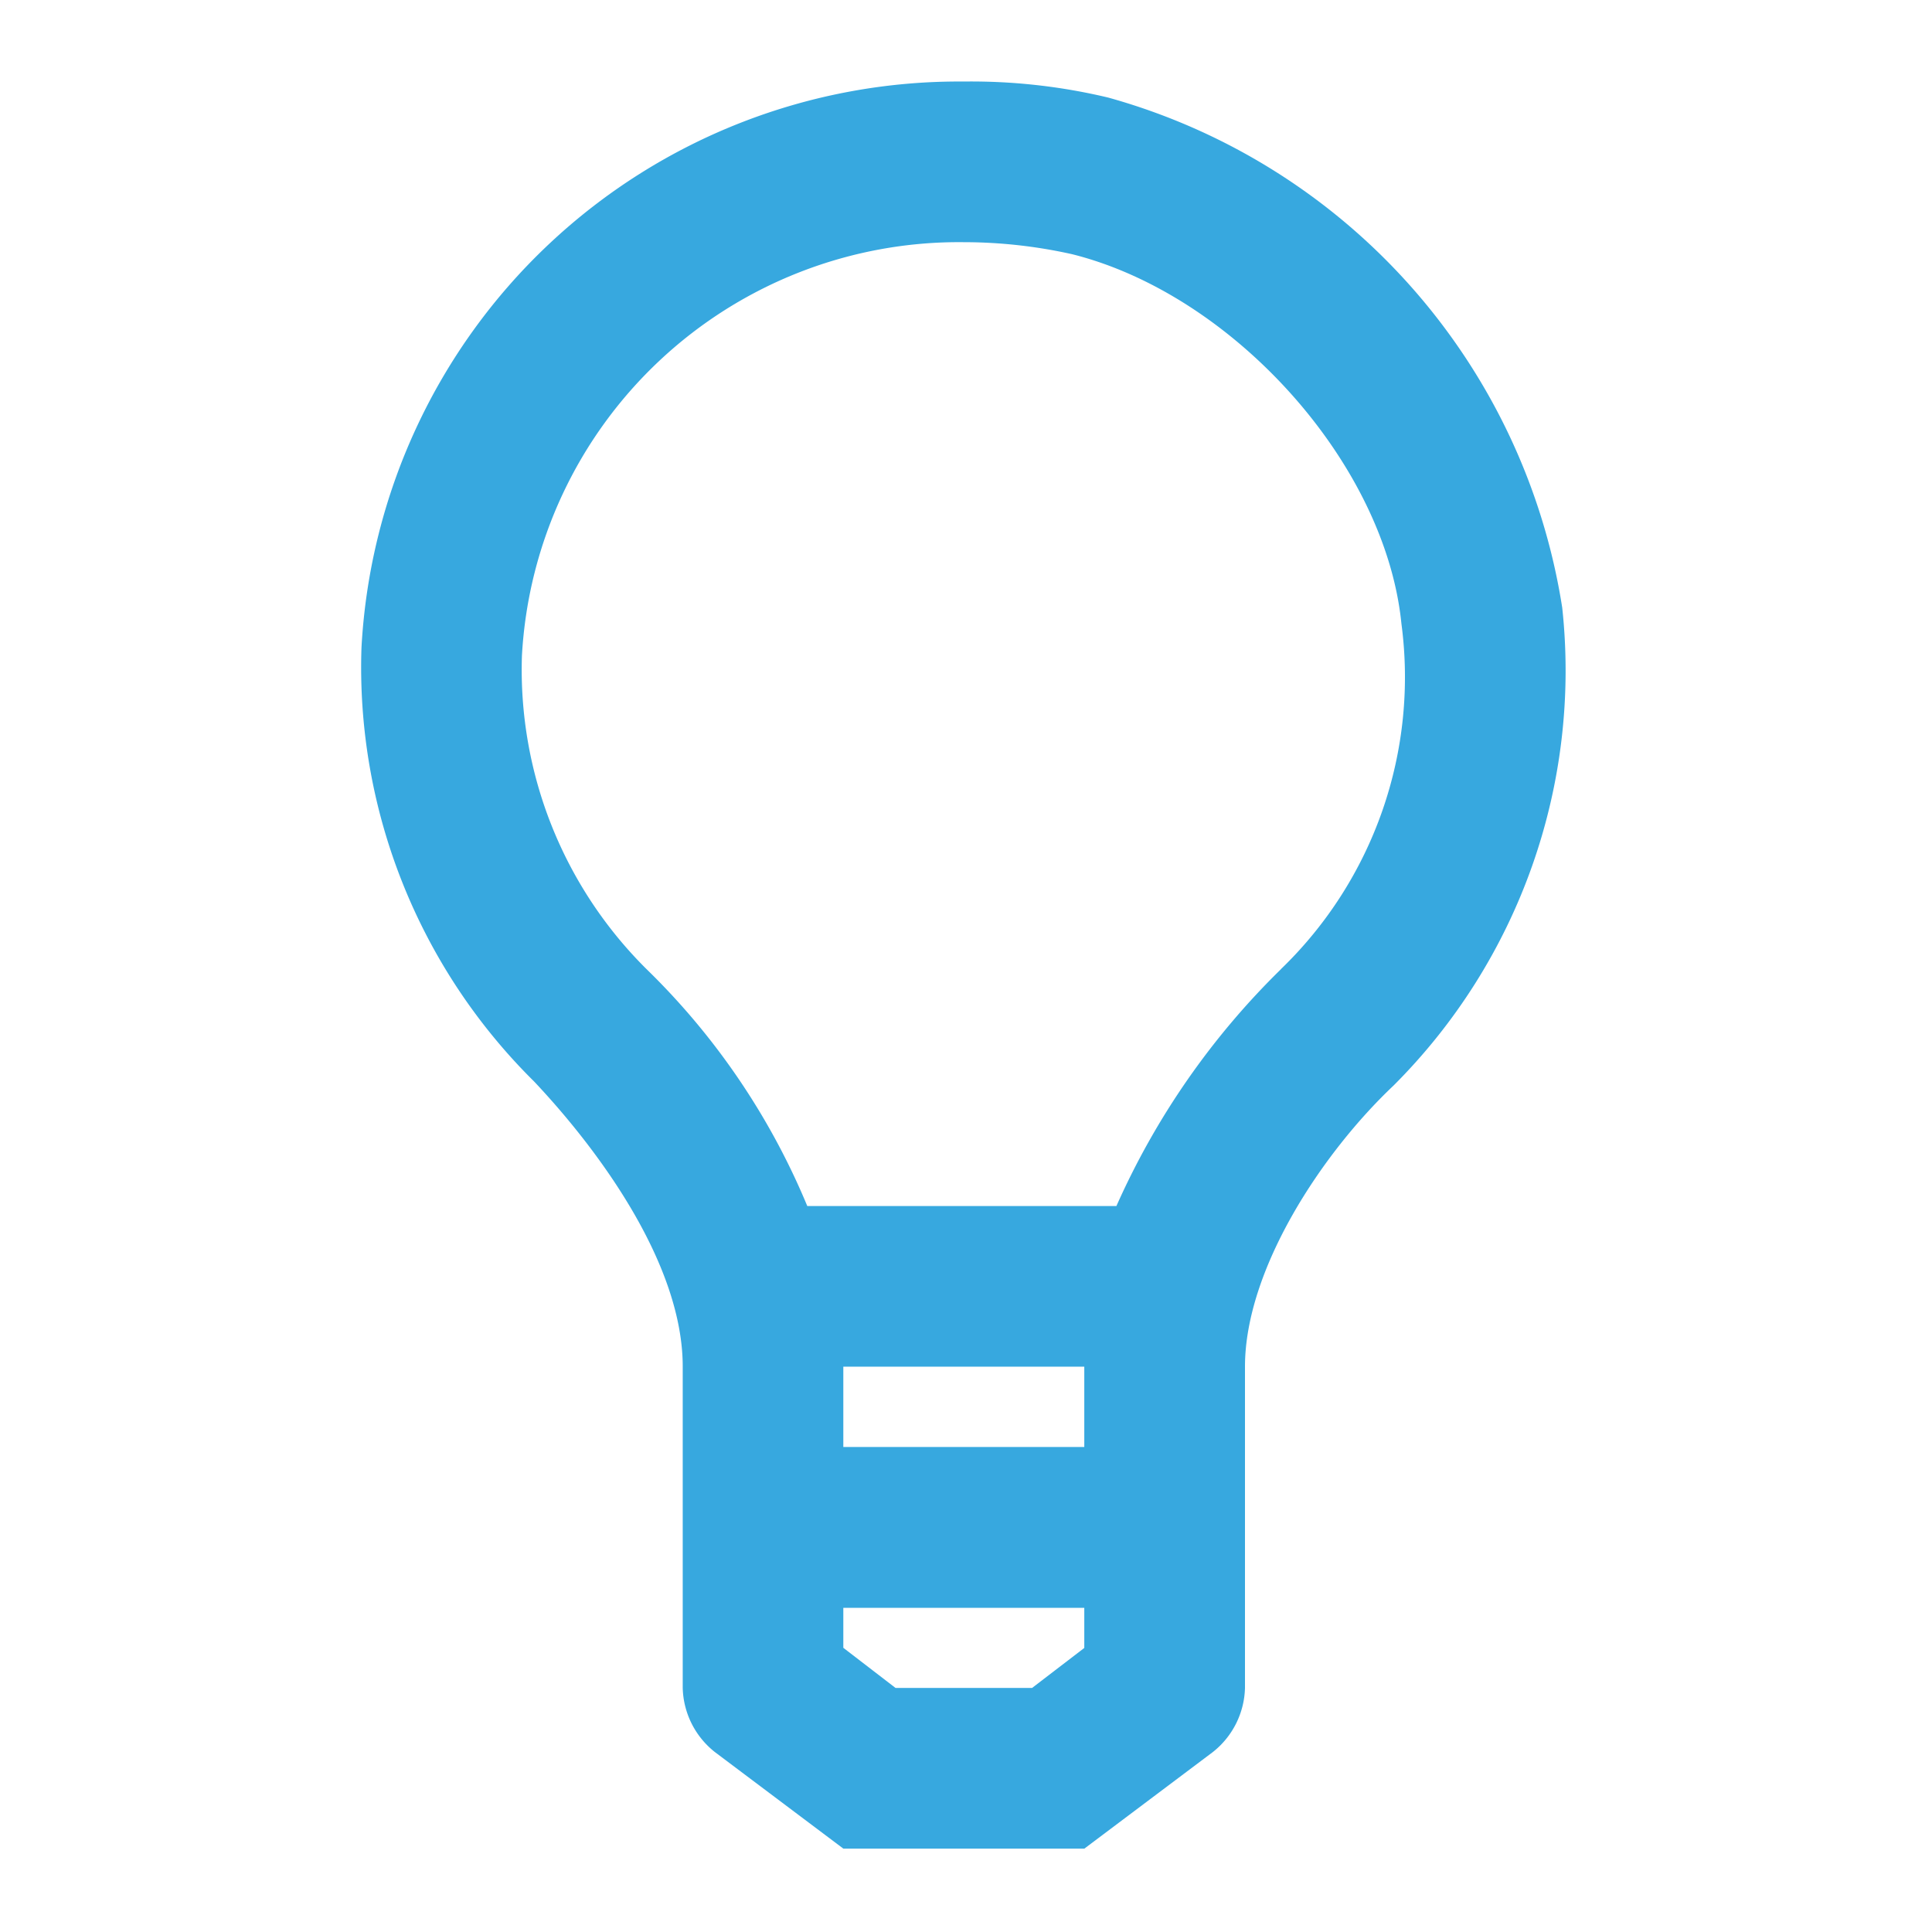
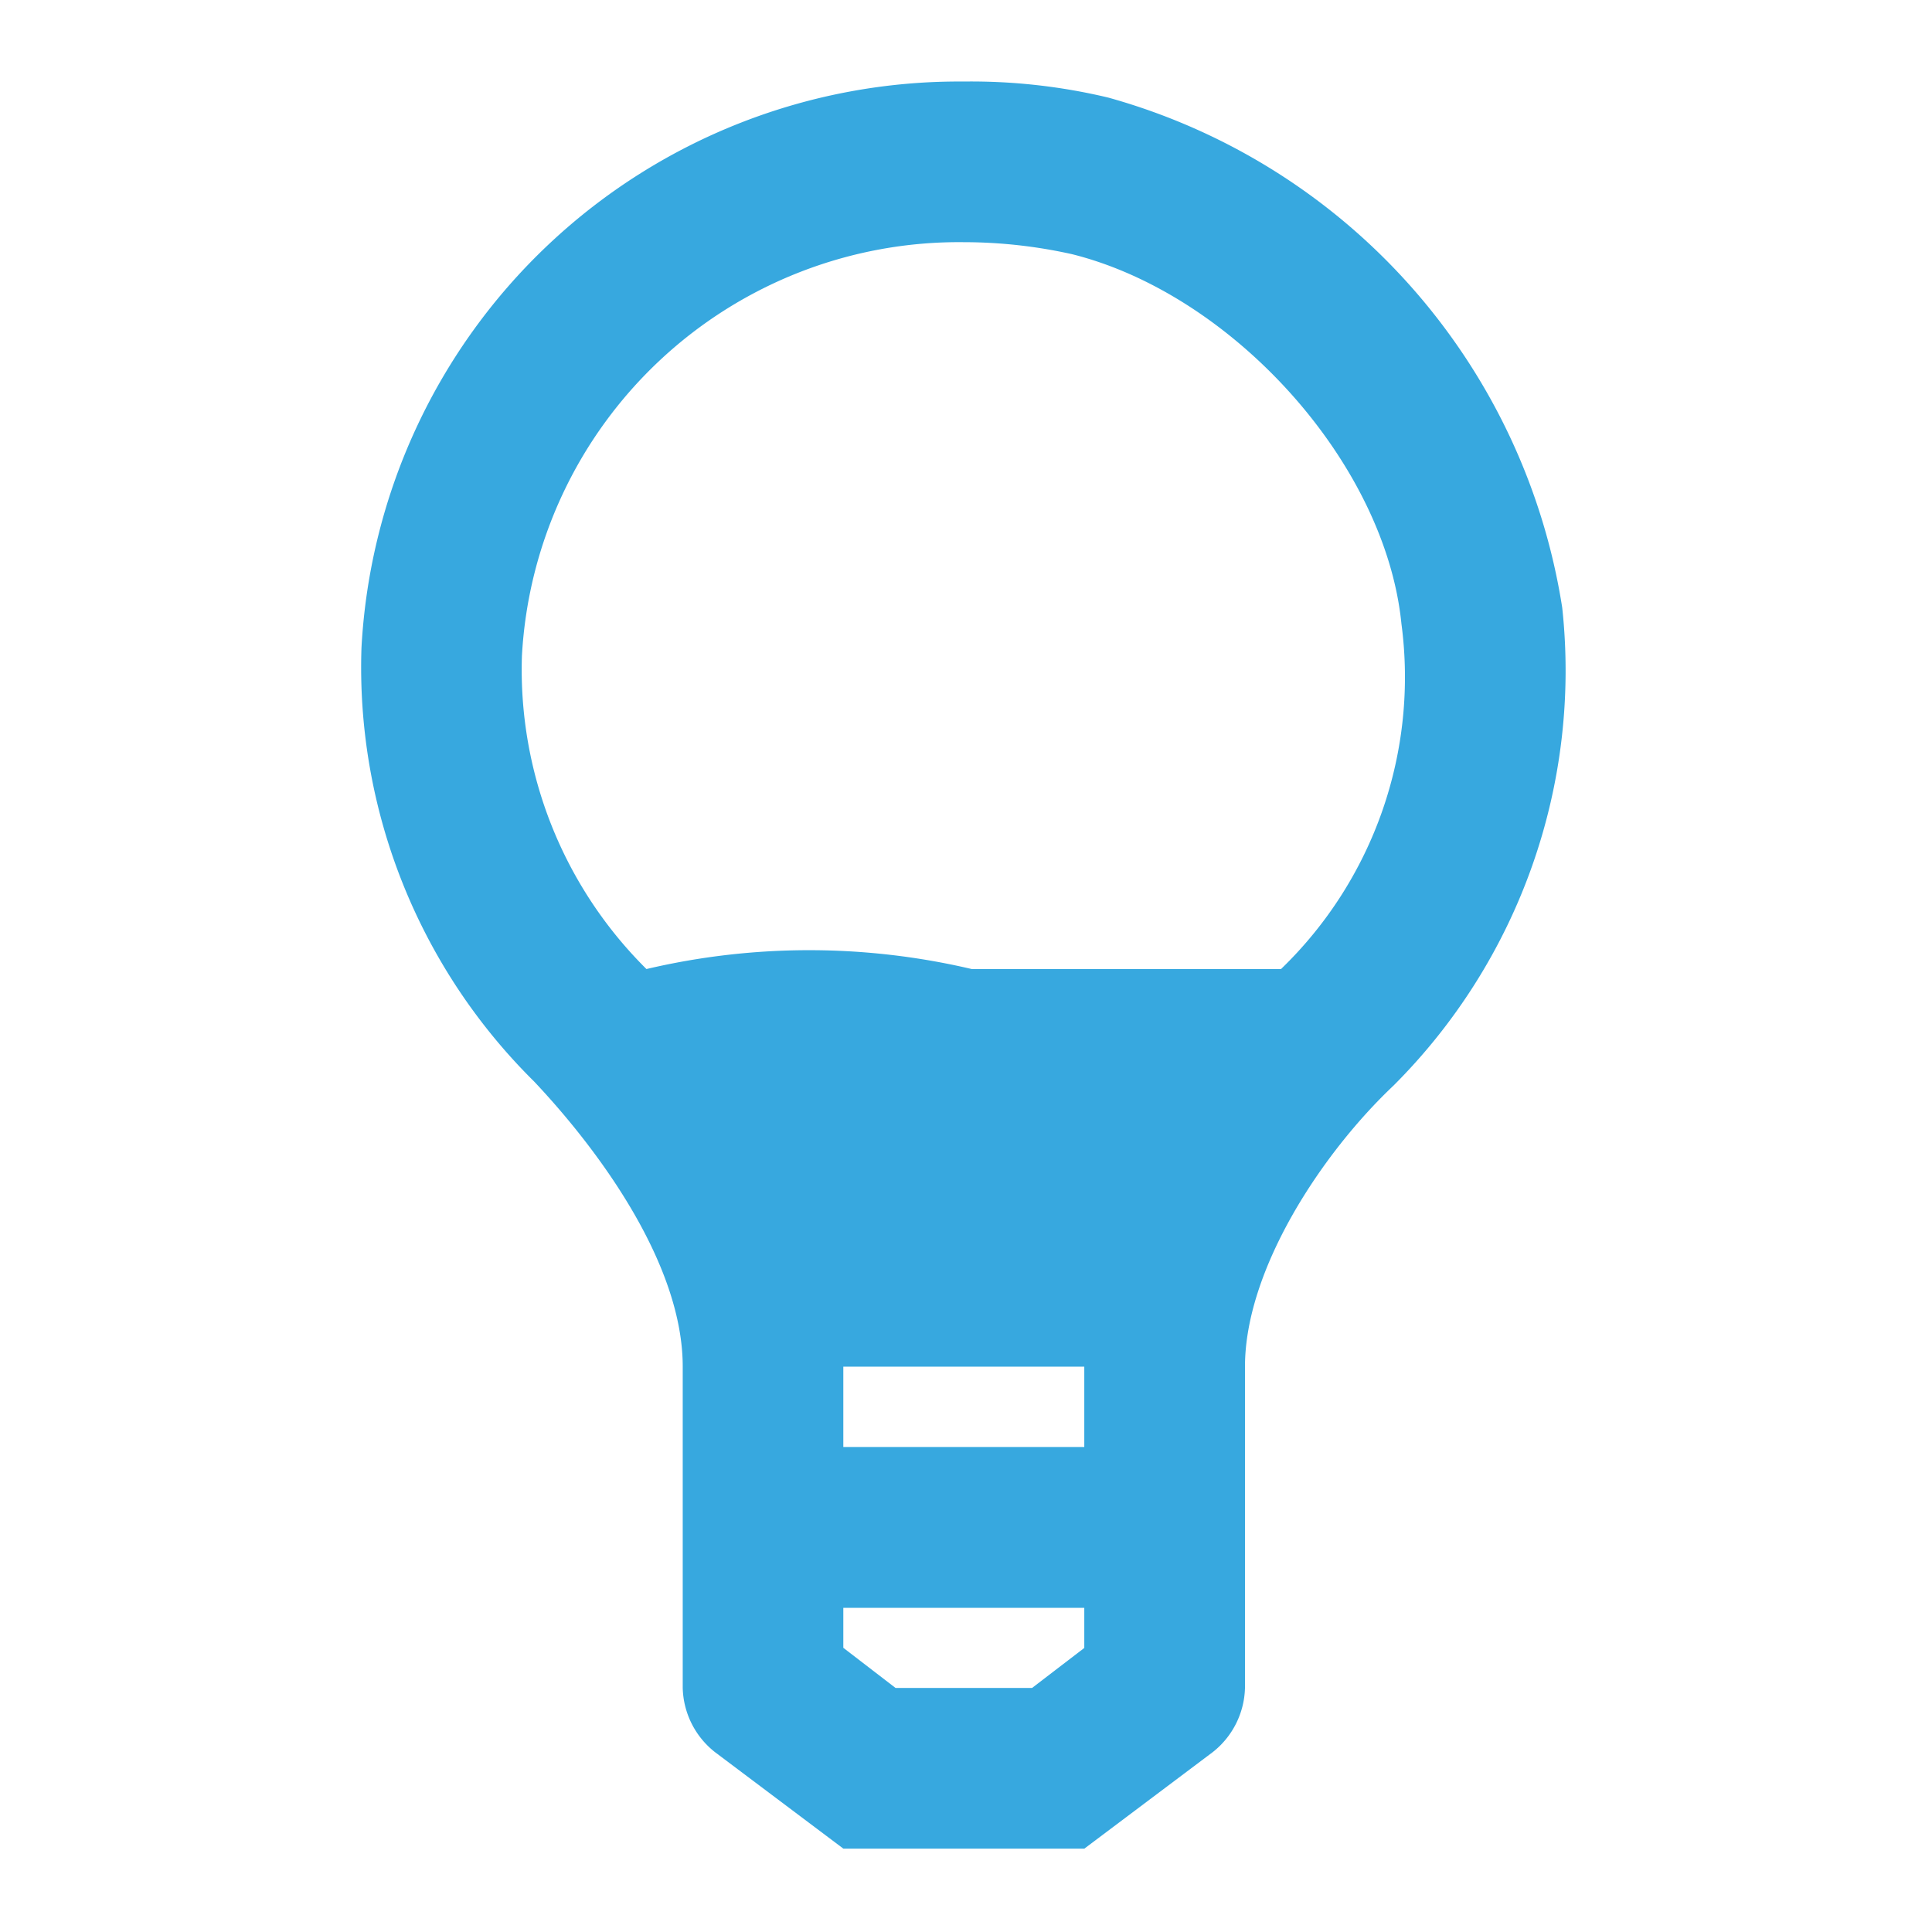
<svg xmlns="http://www.w3.org/2000/svg" width="40" height="40" viewBox="0 0 40 40">
  <g id="icon" transform="translate(0 0.025)">
    <g id="invisible_box" data-name="invisible box">
-       <rect id="Retângulo_16" data-name="Retângulo 16" width="40" height="40" transform="translate(0 -0.025)" fill="none" />
-     </g>
+       </g>
    <g id="Q3_icons" data-name="Q3 icons" transform="translate(7.476 1.662)">
-       <path id="Caminho_7" data-name="Caminho 7" d="M33.86,12.892a13.05,13.05,0,0,0-9.4-10.56A12.223,12.223,0,0,0,21.471,2,12.389,12.389,0,0,0,9,13.724a12.056,12.056,0,0,0,3.575,8.98c1.414,1.5,3.076,3.825,3.076,5.9v6.652a1.746,1.746,0,0,0,.665,1.33l2.661,2h4.989l2.661-2a1.746,1.746,0,0,0,.665-1.33V28.607c0-2,1.58-4.407,3.076-5.82a12.14,12.14,0,0,0,3.492-9.895ZM23.965,30.27H18.976V28.607h4.989Zm-1.081,4.989H20.057l-1.081-.831V33.6h4.989v.831Zm5.155-14.883a15.881,15.881,0,0,0-3.409,4.906h-6.4A14.717,14.717,0,0,0,14.9,20.375a8.73,8.73,0,0,1-2.578-6.485,9.063,9.063,0,0,1,9.146-8.564,10.31,10.31,0,0,1,2.245.249c3.326.831,6.485,4.324,6.818,7.65a8.4,8.4,0,0,1-2.494,7.151Z" transform="translate(-8.992 -1.999)" fill="#37a8df" />
+       <path id="Caminho_7" data-name="Caminho 7" d="M33.86,12.892a13.05,13.05,0,0,0-9.4-10.56A12.223,12.223,0,0,0,21.471,2,12.389,12.389,0,0,0,9,13.724a12.056,12.056,0,0,0,3.575,8.98c1.414,1.5,3.076,3.825,3.076,5.9v6.652a1.746,1.746,0,0,0,.665,1.33l2.661,2h4.989l2.661-2a1.746,1.746,0,0,0,.665-1.33V28.607c0-2,1.58-4.407,3.076-5.82a12.14,12.14,0,0,0,3.492-9.895ZM23.965,30.27H18.976V28.607h4.989Zm-1.081,4.989H20.057l-1.081-.831V33.6h4.989v.831Zm5.155-14.883h-6.4A14.717,14.717,0,0,0,14.9,20.375a8.73,8.73,0,0,1-2.578-6.485,9.063,9.063,0,0,1,9.146-8.564,10.31,10.31,0,0,1,2.245.249c3.326.831,6.485,4.324,6.818,7.65a8.4,8.4,0,0,1-2.494,7.151Z" transform="translate(-8.992 -1.999)" fill="#37a8df" />
    </g>
  </g>
</svg>